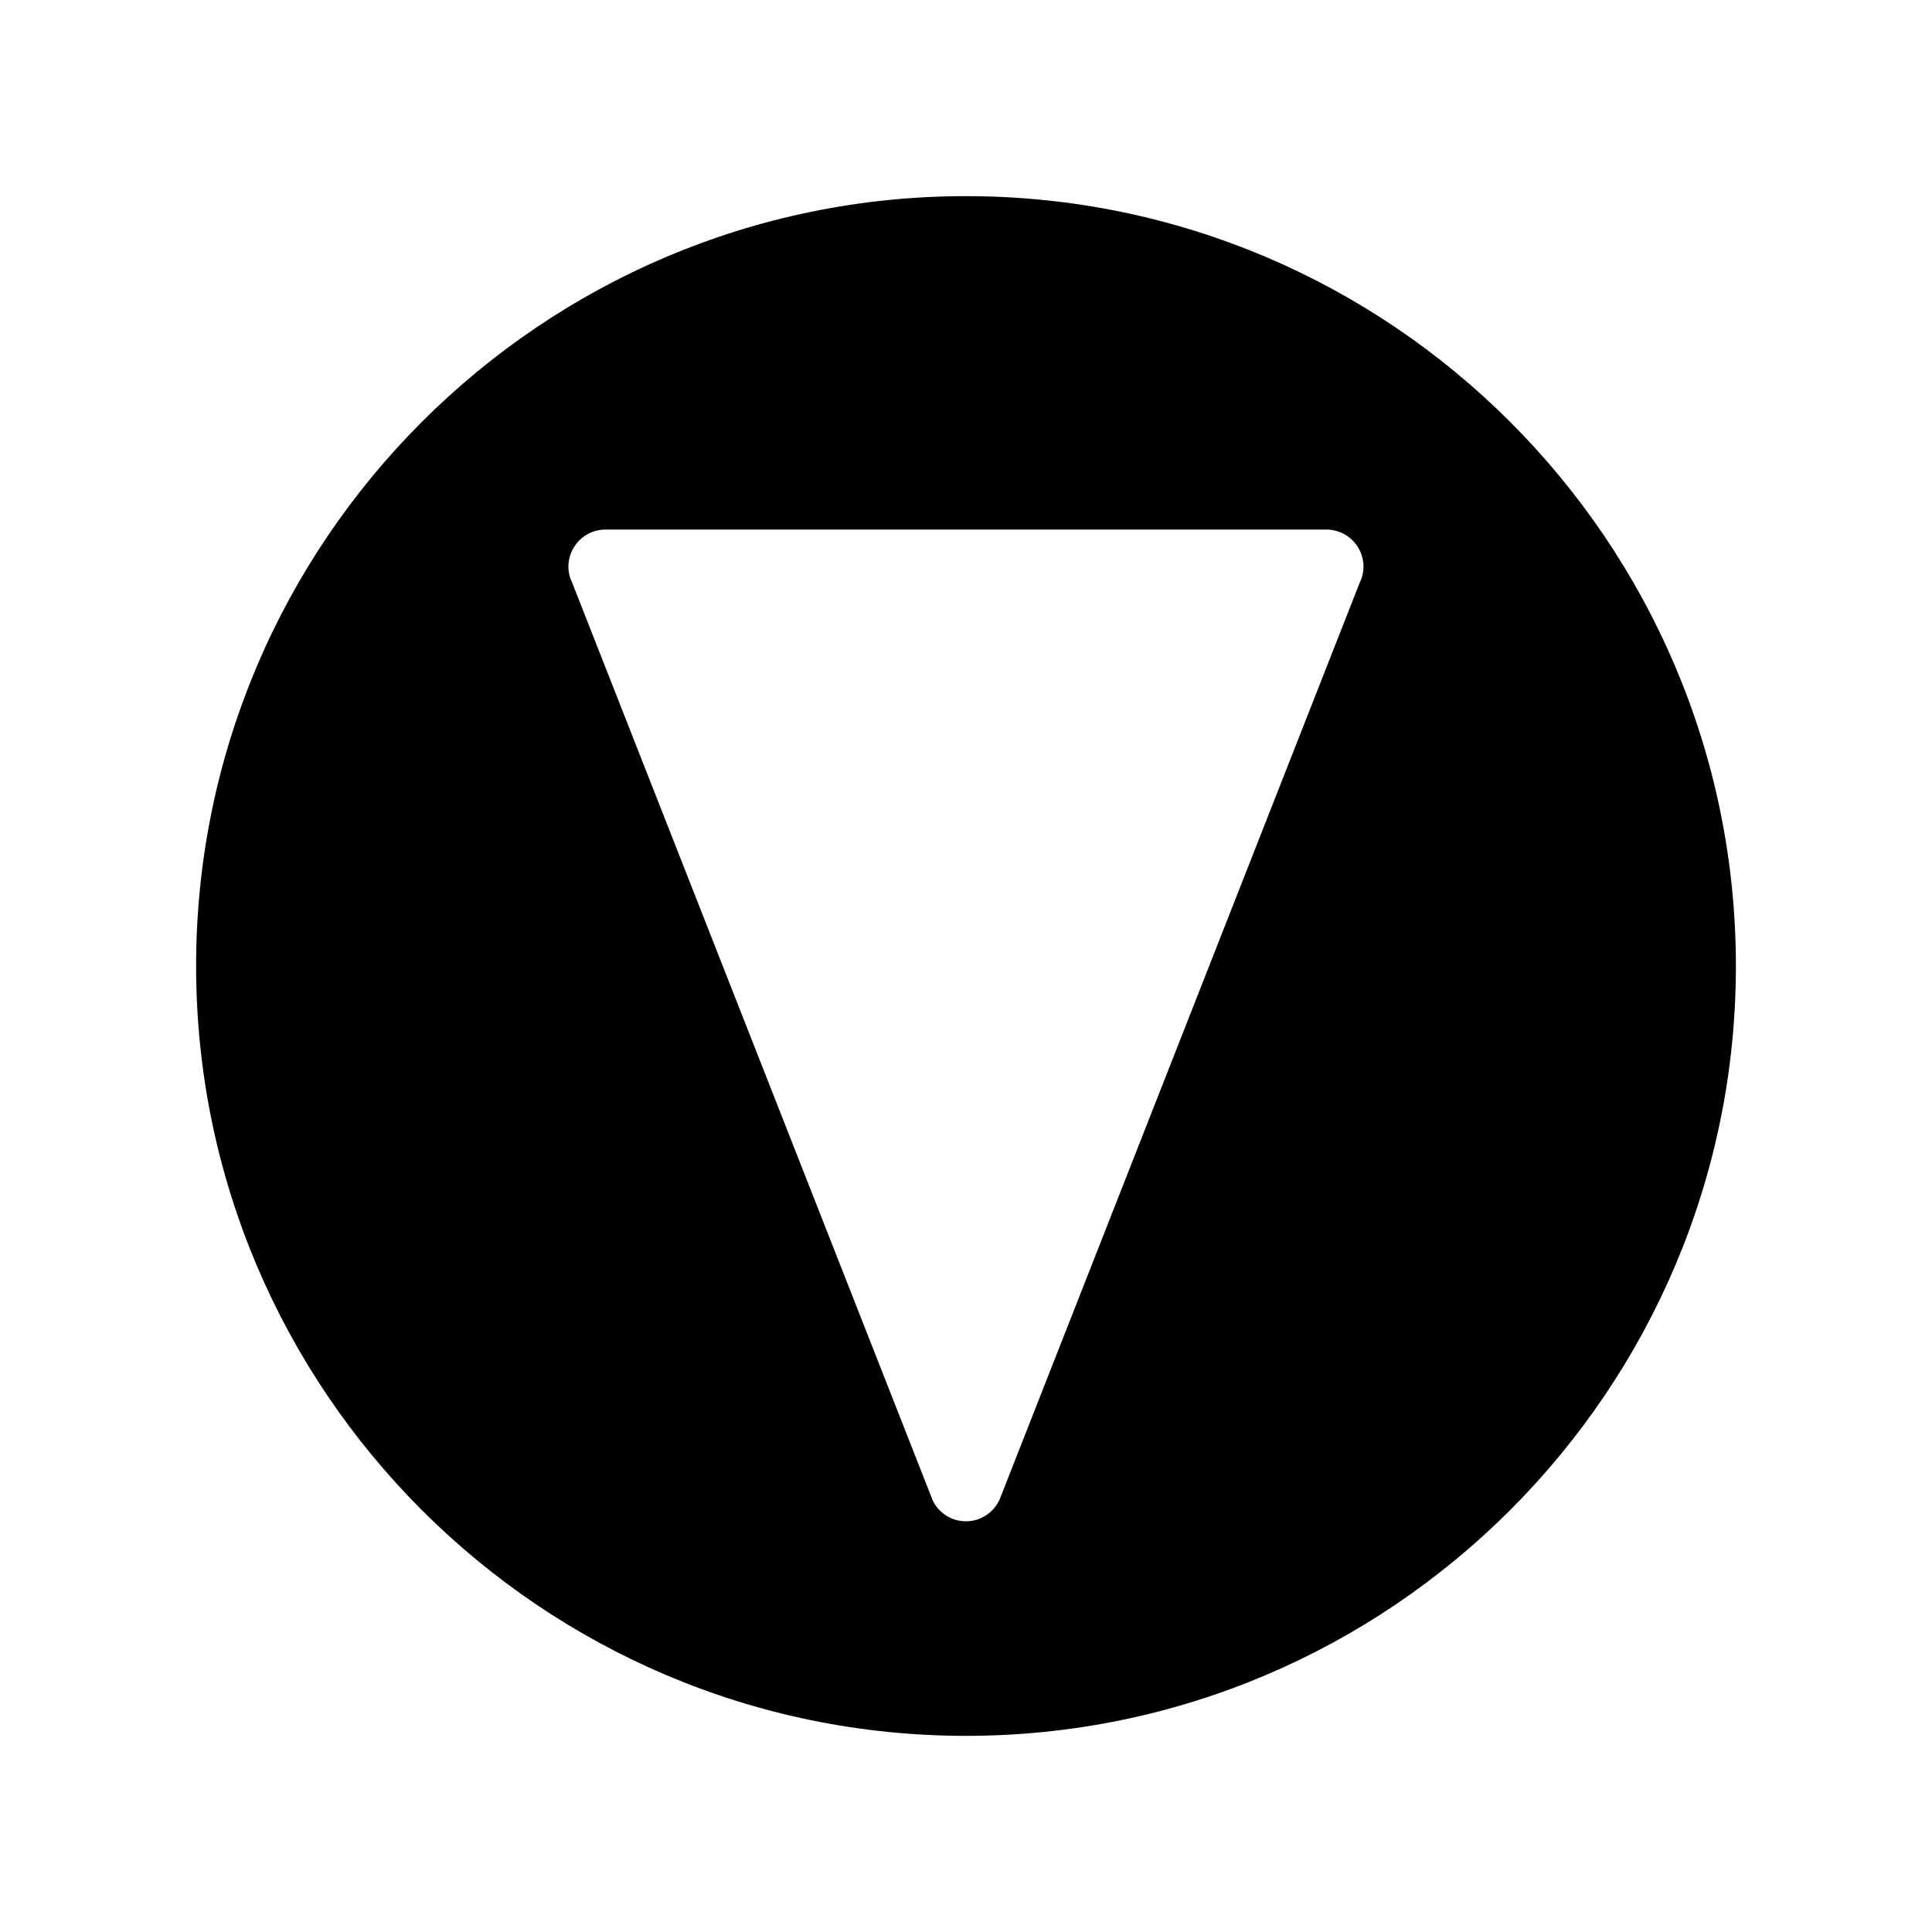
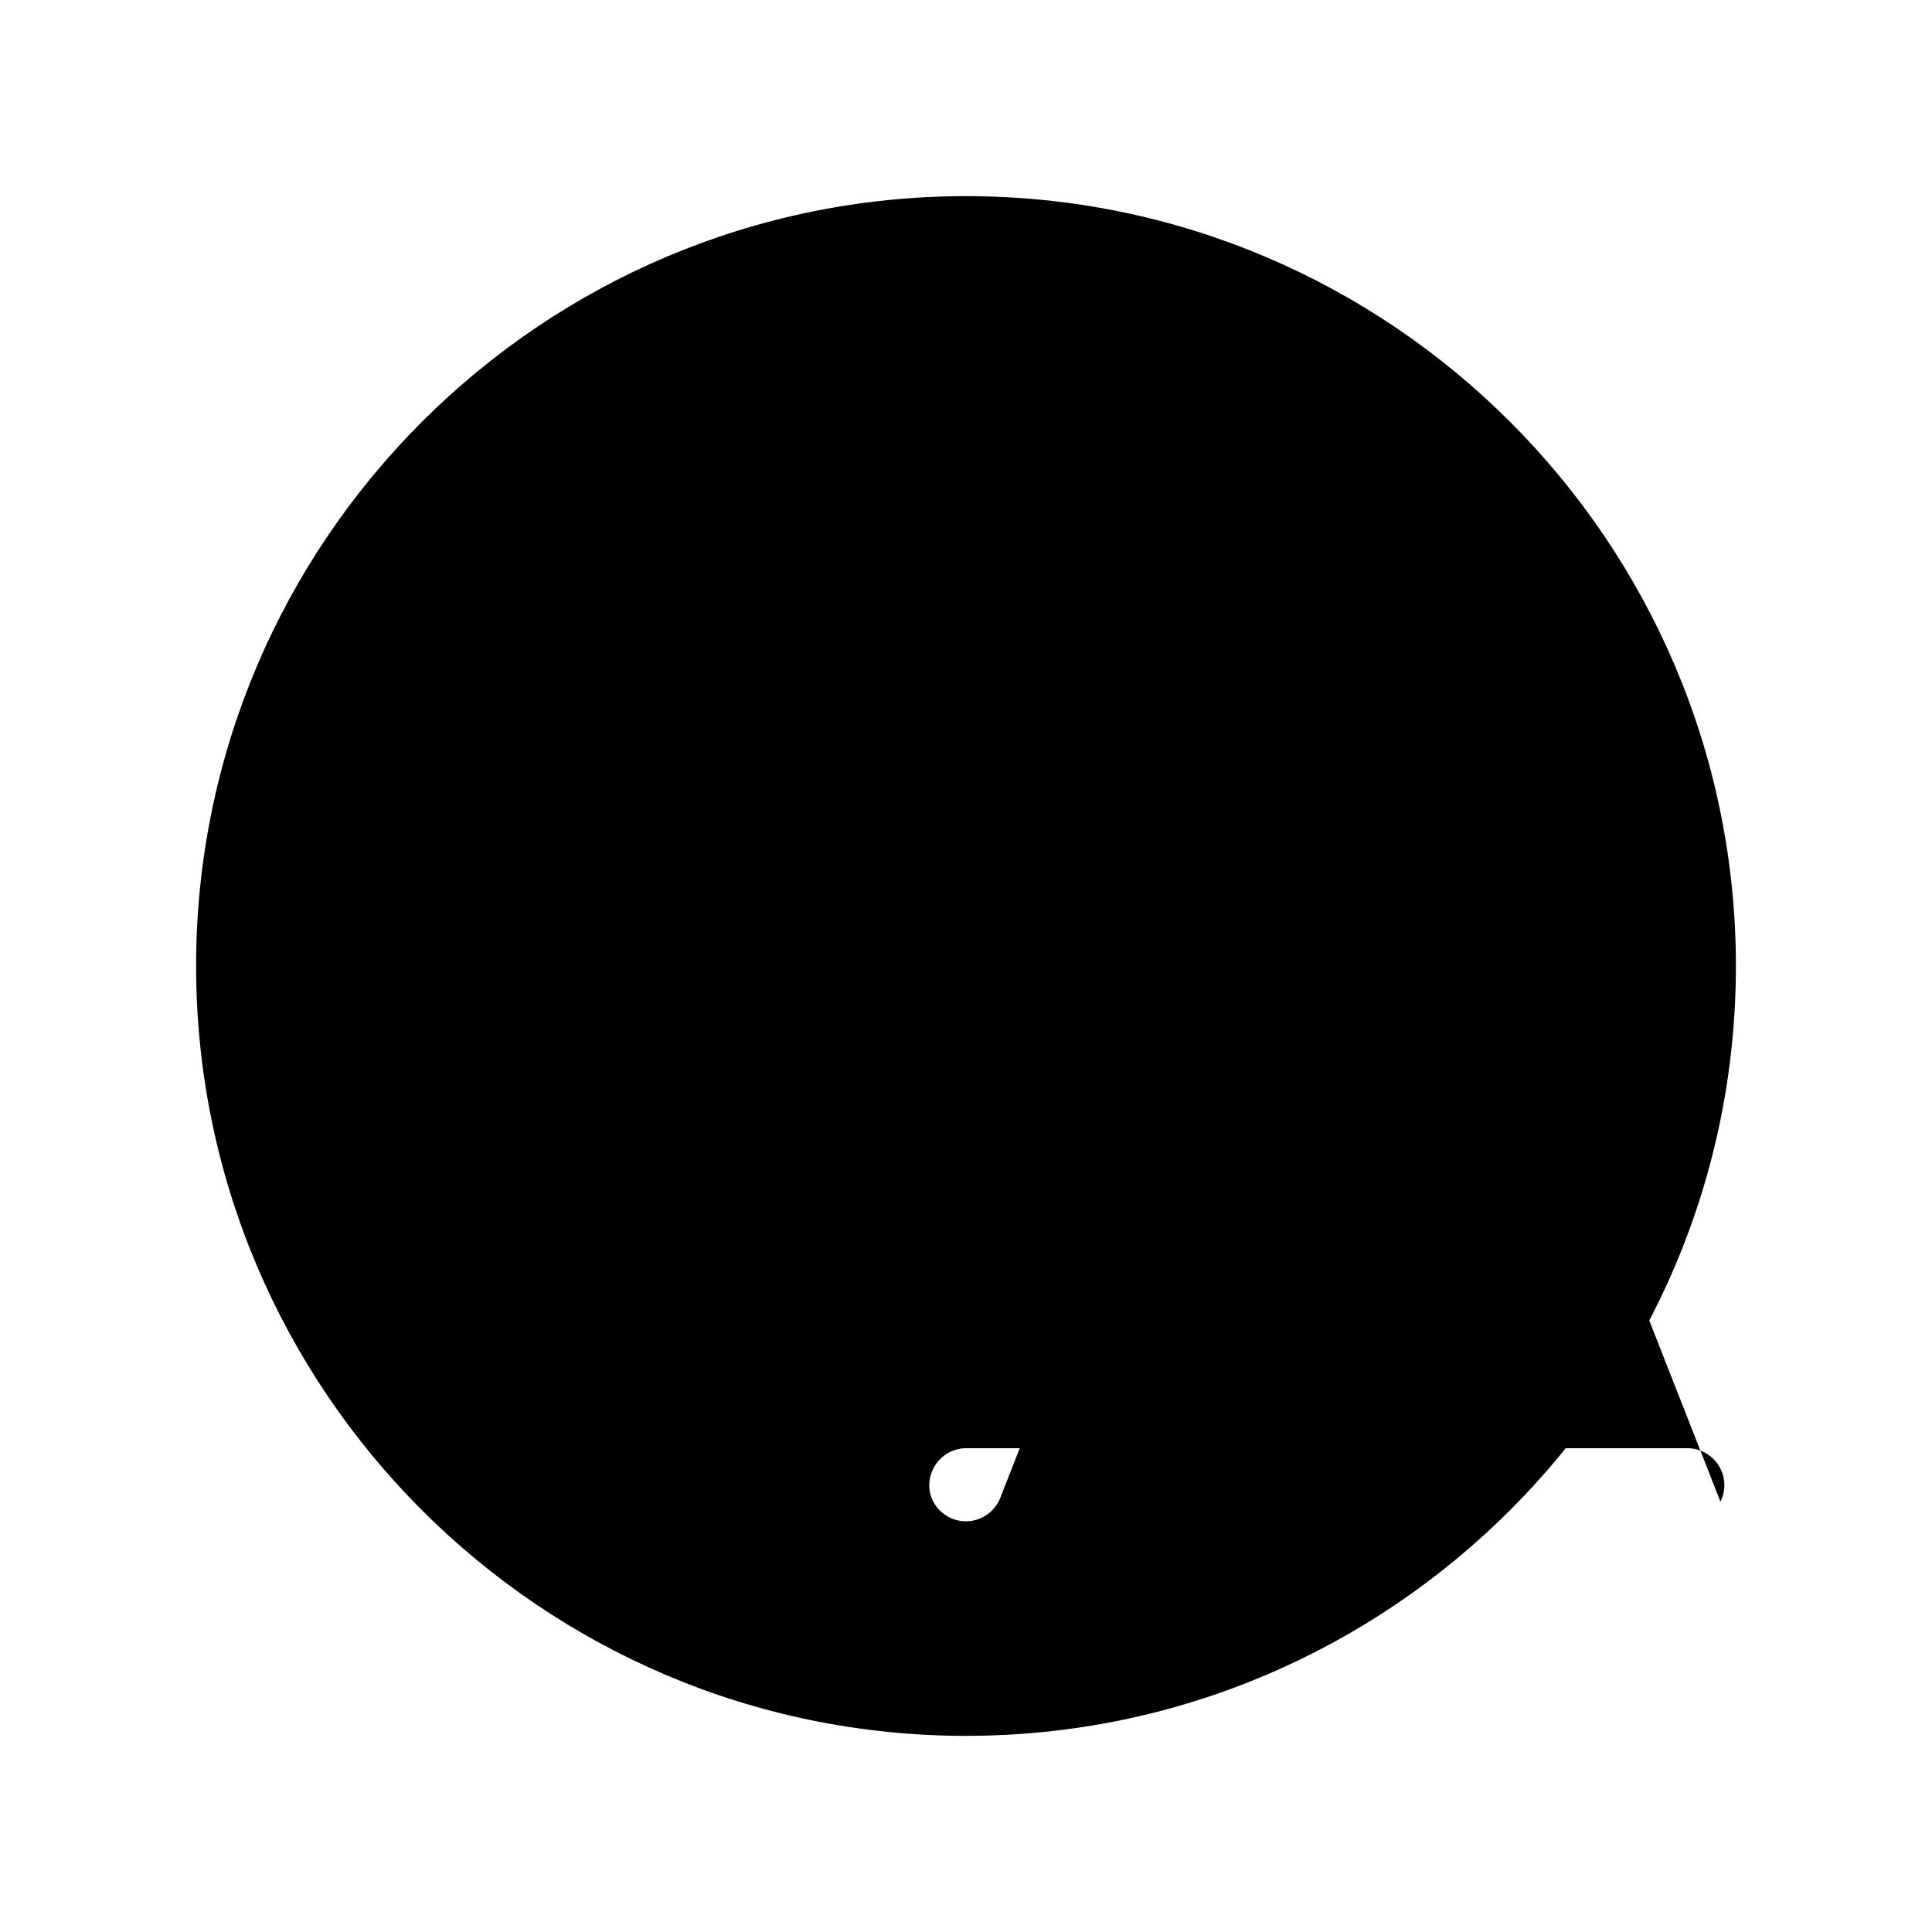
<svg xmlns="http://www.w3.org/2000/svg" fill="#000000" width="800px" height="800px" version="1.1" viewBox="144 144 512 512">
-   <path d="m400 195.98c-112.5 0-204.03 91.52-204.03 204.02 0 112.5 91.523 204.02 204.03 204.02 112.5 0 204.03-91.52 204.03-204.02 0-112.5-91.531-204.02-204.03-204.02zm104.3 102.53-95.449 243.02c-1.773 3.555-5.129 5.625-8.859 5.625-3.731 0-7.094-2.078-8.766-5.41l-95.641-243.45c-1.422-2.852-1.258-6.414 0.535-9.309 1.805-2.914 4.922-4.644 8.332-4.644h191.08c3.363 0 6.551 1.777 8.324 4.641 1.805 2.902 1.965 6.469 0.441 9.527z" />
+   <path d="m400 195.98c-112.5 0-204.03 91.52-204.03 204.02 0 112.5 91.523 204.02 204.03 204.02 112.5 0 204.03-91.52 204.03-204.02 0-112.5-91.531-204.02-204.03-204.02zm104.3 102.53-95.449 243.02c-1.773 3.555-5.129 5.625-8.859 5.625-3.731 0-7.094-2.078-8.766-5.41c-1.422-2.852-1.258-6.414 0.535-9.309 1.805-2.914 4.922-4.644 8.332-4.644h191.08c3.363 0 6.551 1.777 8.324 4.641 1.805 2.902 1.965 6.469 0.441 9.527z" />
</svg>